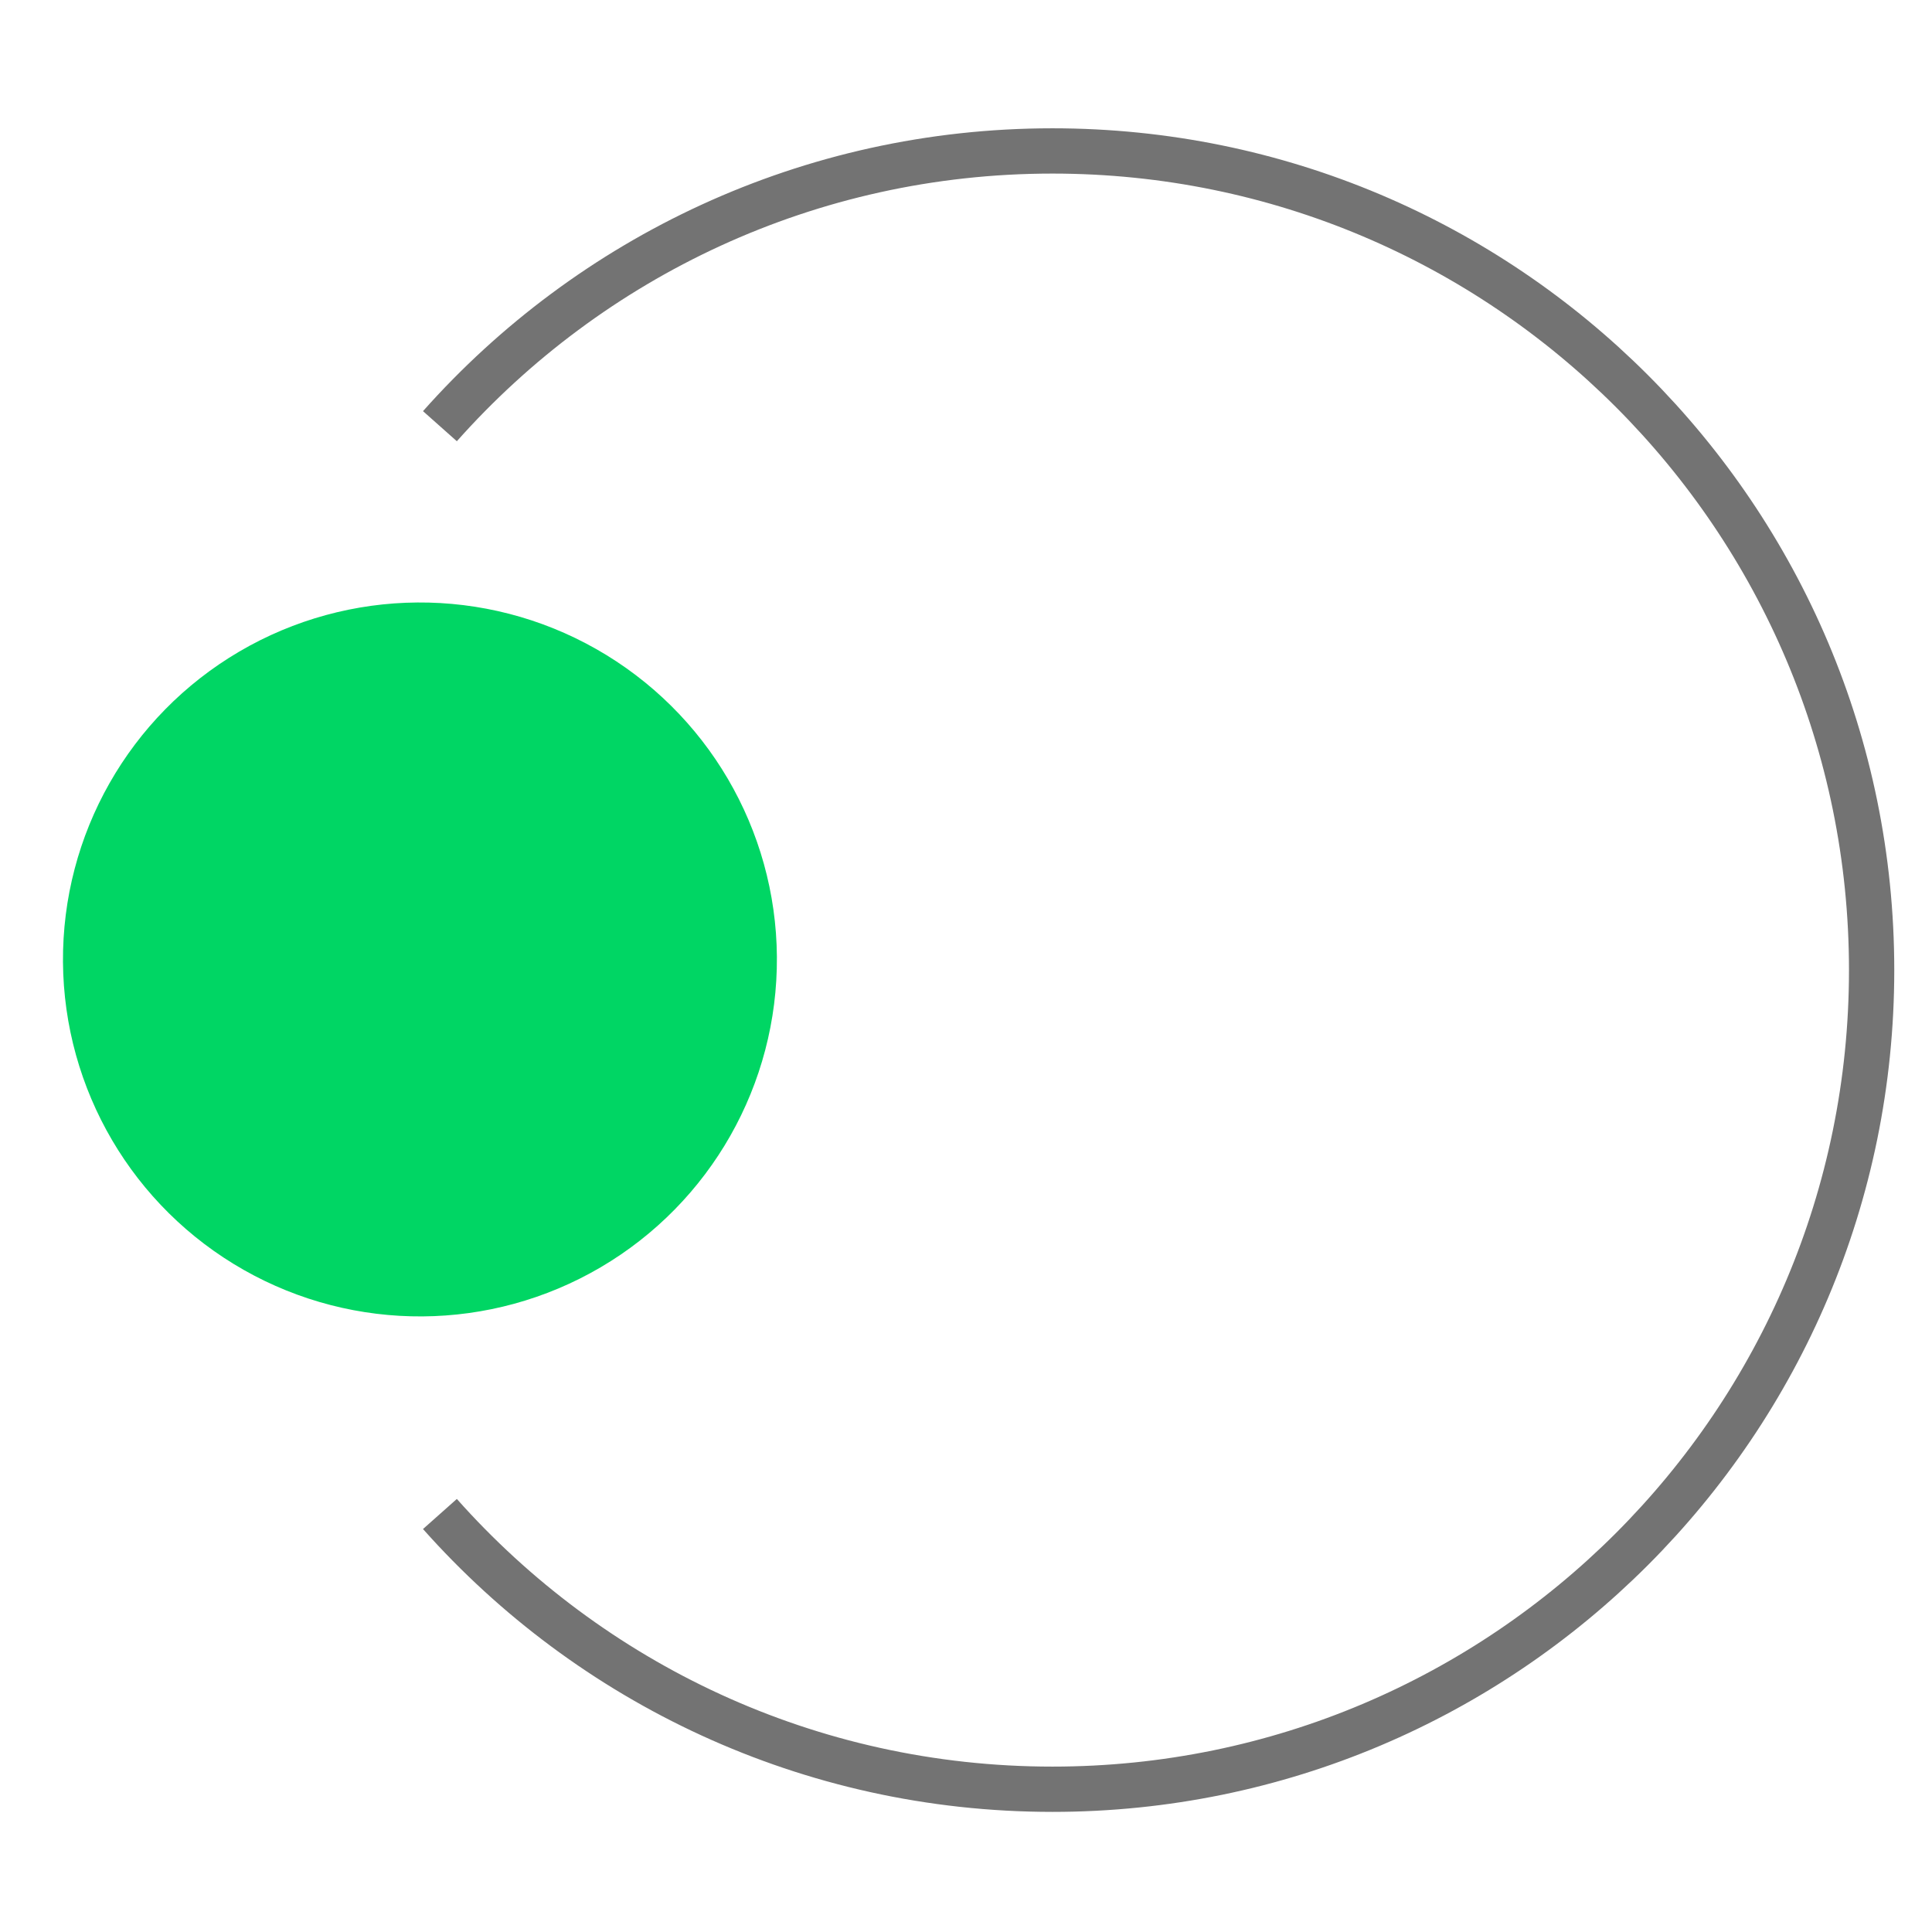
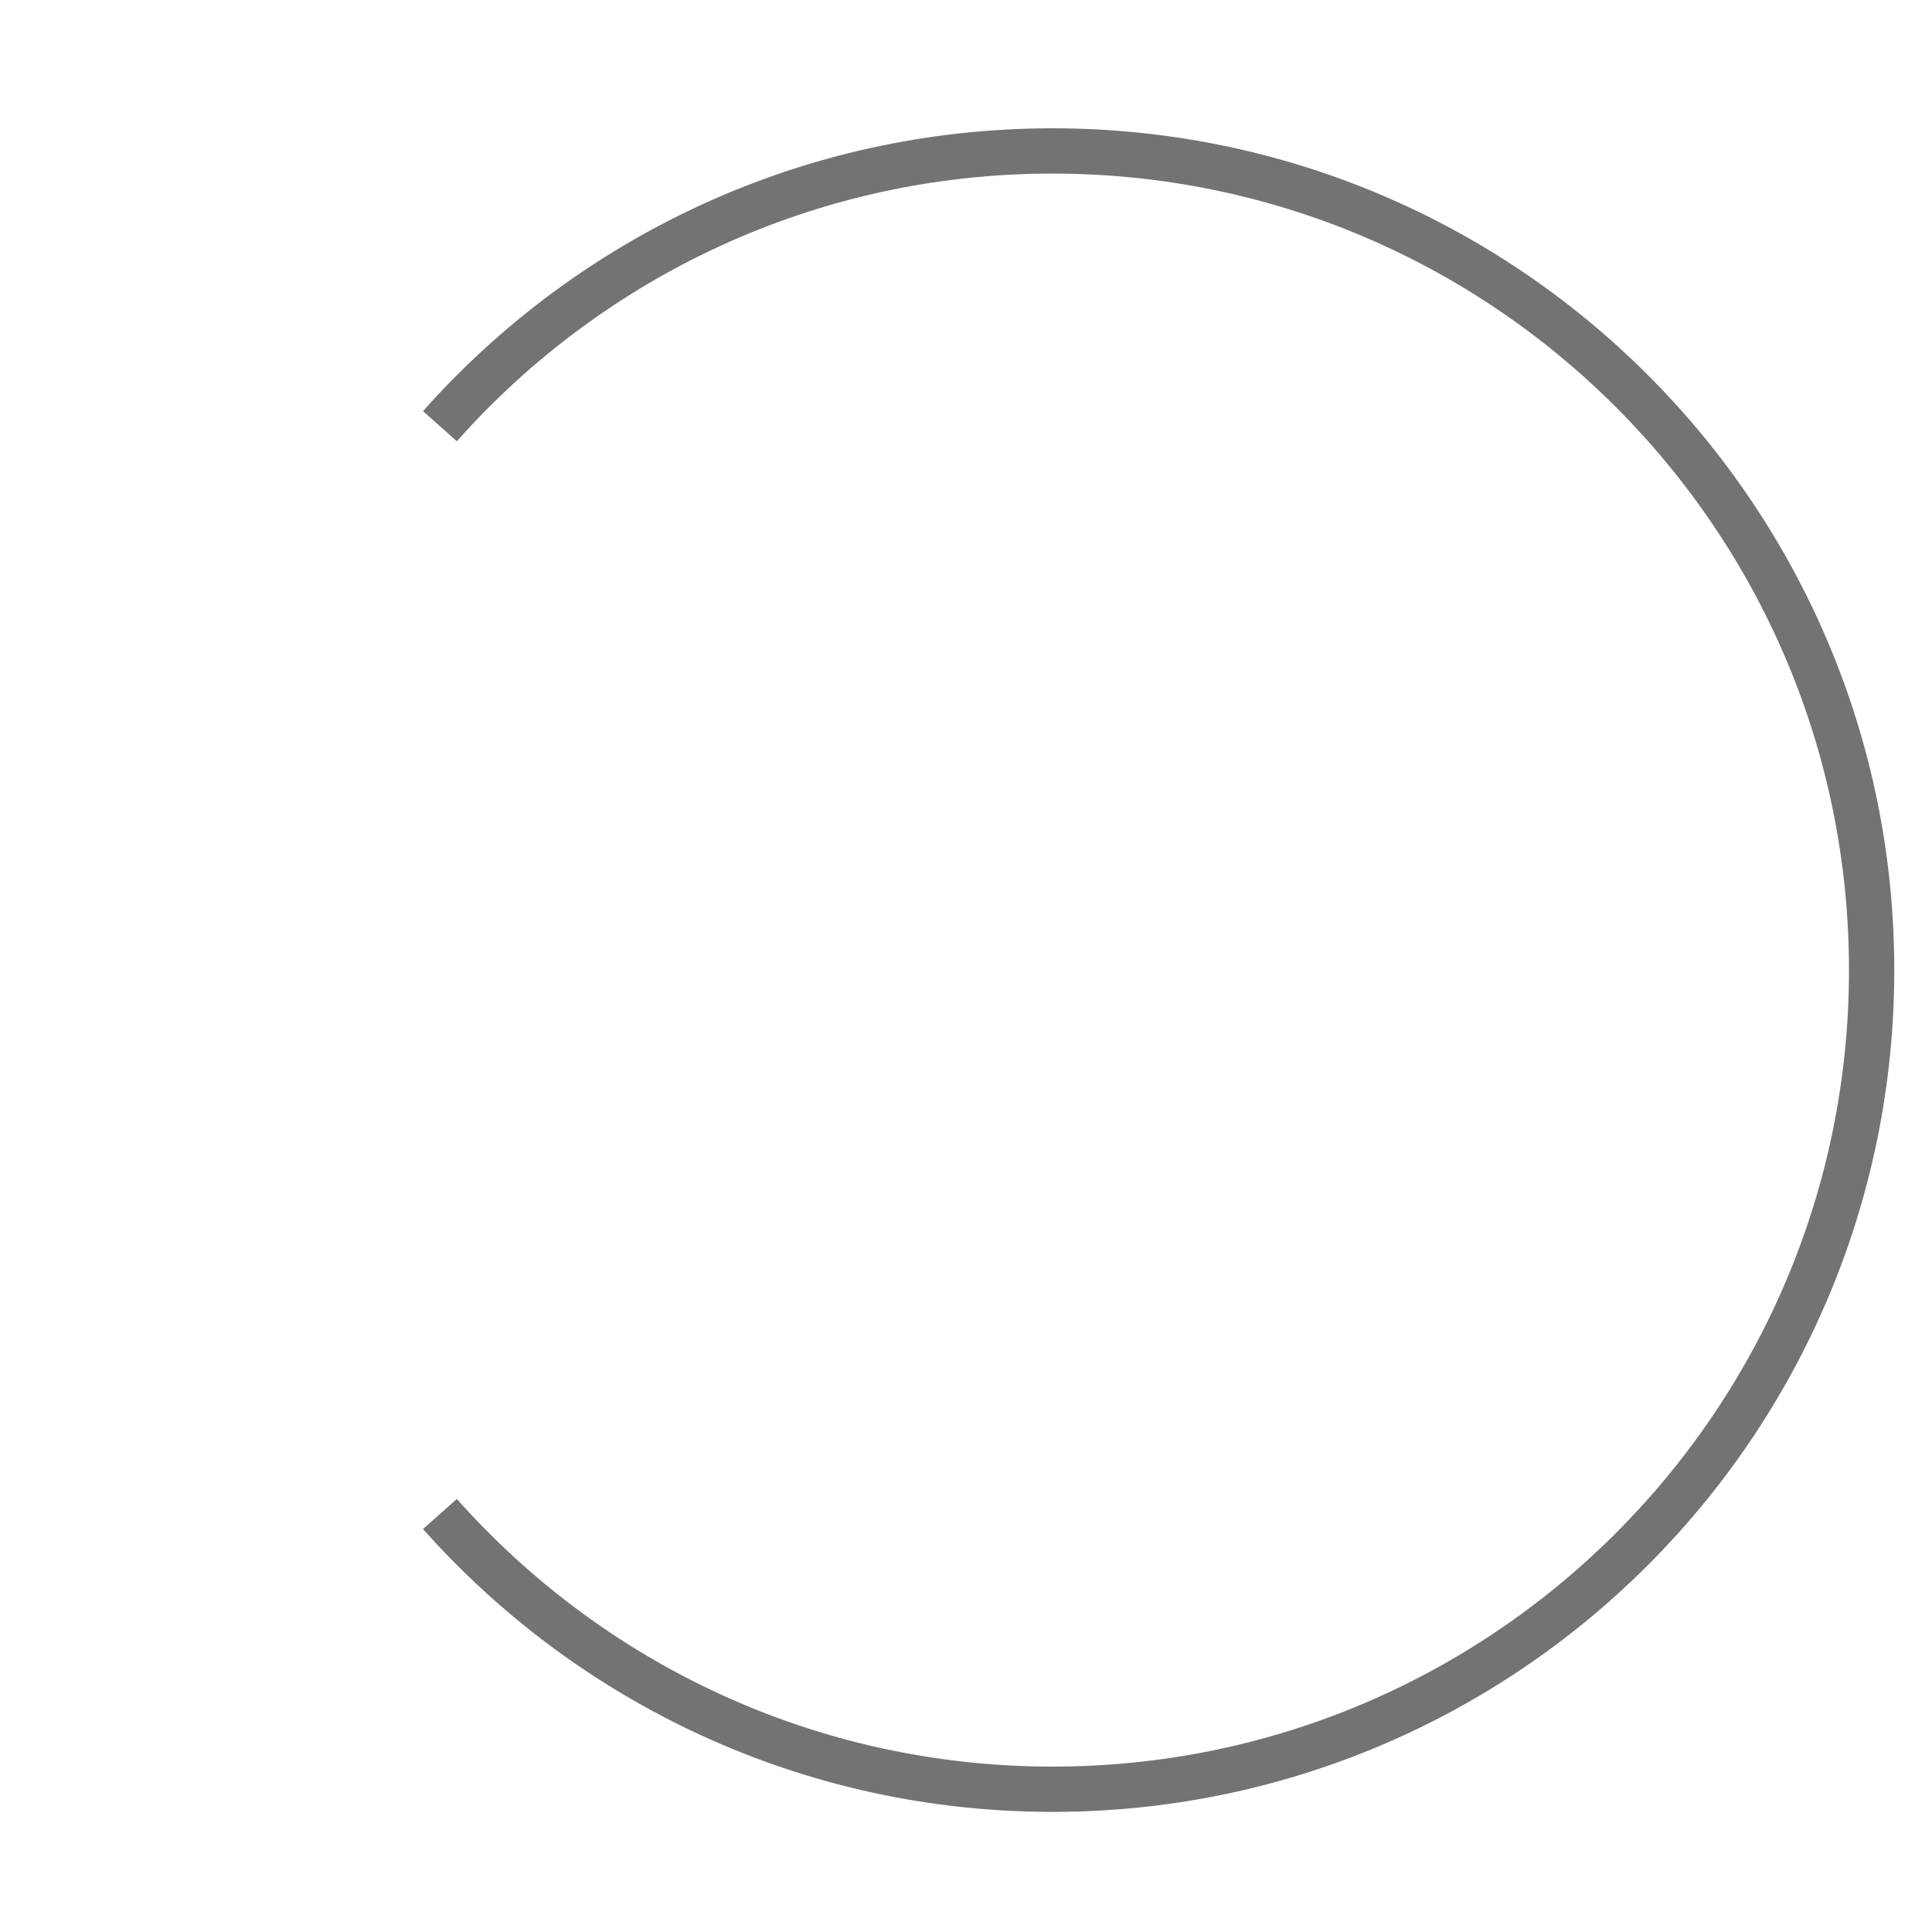
<svg xmlns="http://www.w3.org/2000/svg" width="64" height="64" viewBox="0 0 64 64" fill="none">
  <path d="M14.573 50.153C19.544 55.747 26.793 59.271 34.864 59.271C49.851 59.271 62 47.122 62 32.136C62 17.149 49.851 5 34.864 5C26.793 5 19.544 8.524 14.573 14.118" stroke="#737373" stroke-width="1.5" />
-   <circle cx="13.911" cy="31.783" r="11.825" transform="rotate(179.589 13.911 31.783)" fill="#00D664" />
</svg>